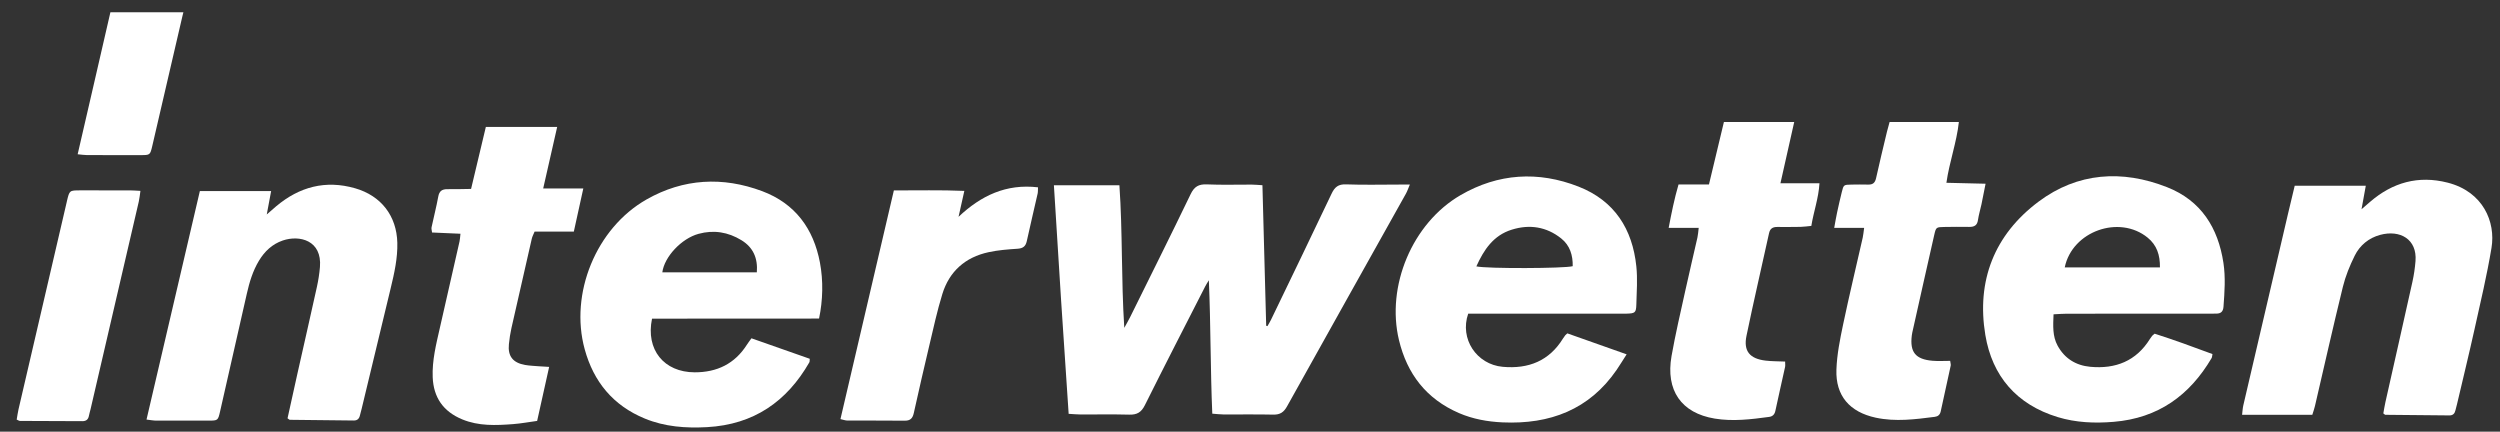
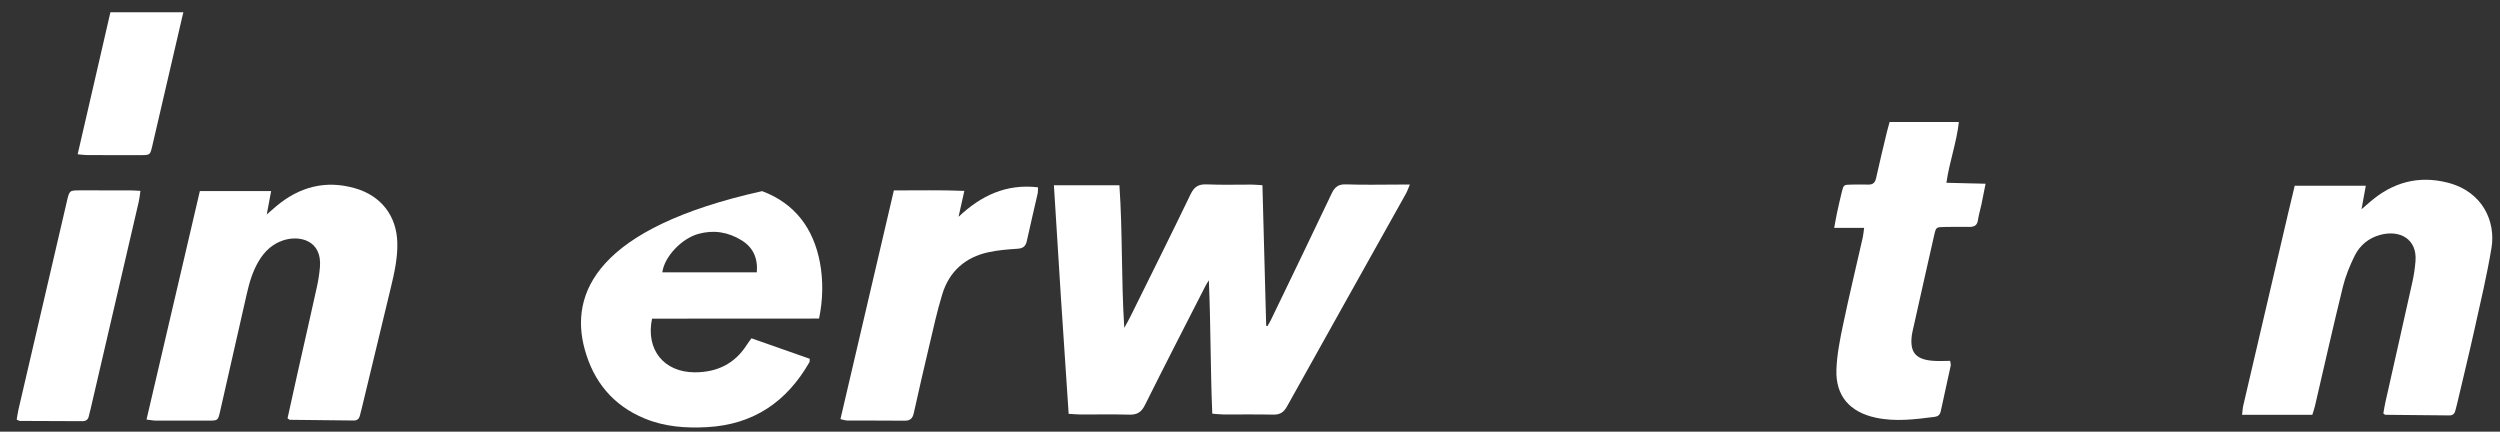
<svg xmlns="http://www.w3.org/2000/svg" width="139" height="24" viewBox="0 0 139 24" fill="none">
  <rect x="0" y="0" width="139" height="24" fill="#333333" stroke="none" />
  <path d="M4.318 8.577C4.537 8.597 4.691 8.623 4.845 8.623C5.839 8.627 6.833 8.628 7.827 8.625C8.339 8.623 8.348 8.621 8.466 8.119C9.03 5.702 9.588 3.284 10.15 0.866C10.164 0.804 10.18 0.743 10.196 0.683H6.138C5.851 1.932 5.563 3.184 5.274 4.436C4.96 5.797 4.646 7.158 4.318 8.577Z" fill="white" />
-   <path d="M32.509 19.418C33.004 21.223 34.084 22.546 35.858 23.275C36.963 23.729 38.126 23.814 39.314 23.749C41.911 23.606 43.749 22.325 45 20.145C45.022 20.106 45.012 20.049 45.022 19.948C43.943 19.569 42.864 19.19 41.781 18.809C41.67 18.964 41.594 19.061 41.528 19.165C40.857 20.221 39.874 20.704 38.621 20.701C36.921 20.695 35.893 19.449 36.253 17.717C39.331 17.711 42.43 17.719 45.539 17.712C45.753 16.699 45.78 15.62 45.589 14.601C45.236 12.722 44.215 11.316 42.374 10.627C40.182 9.808 38.001 9.924 35.954 11.086C33.14 12.682 31.661 16.325 32.509 19.418ZM38.837 13.002C39.685 12.769 40.484 12.903 41.22 13.353C41.875 13.752 42.141 14.35 42.08 15.141C40.303 15.141 38.564 15.141 36.825 15.141C36.94 14.272 37.893 13.261 38.837 13.002Z" fill="white" />
+   <path d="M32.509 19.418C33.004 21.223 34.084 22.546 35.858 23.275C36.963 23.729 38.126 23.814 39.314 23.749C41.911 23.606 43.749 22.325 45 20.145C45.022 20.106 45.012 20.049 45.022 19.948C43.943 19.569 42.864 19.19 41.781 18.809C41.67 18.964 41.594 19.061 41.528 19.165C40.857 20.221 39.874 20.704 38.621 20.701C36.921 20.695 35.893 19.449 36.253 17.717C39.331 17.711 42.43 17.719 45.539 17.712C45.753 16.699 45.78 15.62 45.589 14.601C45.236 12.722 44.215 11.316 42.374 10.627C33.14 12.682 31.661 16.325 32.509 19.418ZM38.837 13.002C39.685 12.769 40.484 12.903 41.22 13.353C41.875 13.752 42.141 14.35 42.08 15.141C40.303 15.141 38.564 15.141 36.825 15.141C36.94 14.272 37.893 13.261 38.837 13.002Z" fill="white" />
  <path d="M11.604 23.387C12.114 23.384 12.122 23.38 12.238 22.87C12.736 20.692 13.229 18.514 13.722 16.336C13.867 15.693 14.054 15.065 14.399 14.494C14.712 13.976 15.134 13.572 15.724 13.371C16.652 13.055 17.914 13.359 17.789 14.849C17.758 15.218 17.7 15.588 17.62 15.951C17.265 17.561 16.897 19.168 16.536 20.776C16.35 21.603 16.169 22.43 15.987 23.258C16.078 23.321 16.092 23.341 16.107 23.341C17.297 23.355 18.487 23.369 19.677 23.38C19.866 23.382 19.973 23.276 20.012 23.096C20.039 22.974 20.077 22.856 20.106 22.735C20.646 20.495 21.185 18.254 21.725 16.014C21.925 15.185 22.112 14.355 22.091 13.496C22.056 12.014 21.2 10.886 19.744 10.468C18.099 9.996 16.644 10.388 15.358 11.467C15.2 11.6 15.046 11.737 14.832 11.924C14.921 11.447 14.994 11.055 15.075 10.624C13.725 10.624 12.437 10.624 11.112 10.624C10.123 14.859 9.141 19.063 8.146 23.328C8.369 23.353 8.523 23.385 8.677 23.386C9.653 23.39 10.628 23.391 11.604 23.387Z" fill="white" />
-   <path d="M25.602 12.996C25.58 13.183 25.576 13.306 25.55 13.424C25.186 15.031 24.817 16.637 24.453 18.245C24.249 19.144 24.021 20.04 24.058 20.973C24.103 22.093 24.637 22.877 25.7 23.317C26.618 23.697 27.572 23.653 28.527 23.581C28.971 23.547 29.41 23.465 29.865 23.403C30.091 22.384 30.306 21.421 30.533 20.399C30.294 20.385 30.119 20.378 29.944 20.364C29.693 20.343 29.439 20.334 29.192 20.291C28.514 20.171 28.227 19.8 28.295 19.134C28.325 18.835 28.371 18.536 28.436 18.242C28.809 16.582 29.188 14.924 29.569 13.265C29.596 13.149 29.658 13.04 29.724 12.876C30.439 12.876 31.155 12.876 31.905 12.876C32.082 12.073 32.247 11.321 32.432 10.48C31.645 10.48 30.953 10.48 30.201 10.48C30.469 9.304 30.717 8.208 30.979 7.057C29.626 7.057 28.353 7.057 27.013 7.057C26.737 8.217 26.471 9.333 26.192 10.504C25.738 10.51 25.31 10.524 24.882 10.518C24.582 10.514 24.424 10.619 24.368 10.928C24.263 11.502 24.115 12.069 23.994 12.641C23.977 12.719 24.009 12.806 24.023 12.927C24.554 12.95 25.064 12.972 25.602 12.996Z" fill="white" />
  <path d="M78.388 10.262C78.124 10.262 77.948 10.262 77.772 10.262C76.796 10.262 75.82 10.288 74.847 10.251C74.406 10.233 74.209 10.404 74.035 10.77C72.923 13.115 71.791 15.45 70.664 17.788C70.607 17.906 70.535 18.018 70.47 18.133C70.447 18.126 70.423 18.119 70.4 18.112C70.331 15.519 70.261 12.925 70.191 10.298C69.948 10.284 69.772 10.265 69.596 10.264C68.766 10.261 67.934 10.289 67.105 10.252C66.643 10.232 66.401 10.377 66.199 10.796C65.096 13.085 63.959 15.36 62.832 17.638C62.748 17.806 62.652 17.969 62.51 18.229C62.336 15.515 62.421 12.904 62.239 10.302C61.006 10.302 59.842 10.302 58.597 10.302C58.856 14.559 59.126 18.771 59.417 23.009C59.683 23.024 59.878 23.044 60.074 23.045C60.977 23.049 61.88 23.029 62.783 23.054C63.217 23.067 63.458 22.924 63.654 22.53C64.756 20.318 65.888 18.121 67.012 15.92C67.071 15.804 67.145 15.695 67.212 15.583C67.319 18.058 67.297 20.513 67.403 23C67.647 23.018 67.841 23.043 68.035 23.044C68.956 23.048 69.878 23.032 70.798 23.053C71.174 23.061 71.38 22.917 71.557 22.599C73.755 18.65 75.967 14.708 78.172 10.763C78.246 10.631 78.293 10.485 78.388 10.262Z" fill="white" />
-   <path d="M110.385 18.627C110.764 20.904 112.114 22.491 114.41 23.191C115.42 23.498 116.46 23.542 117.518 23.454C120.003 23.25 121.747 21.977 122.964 19.912C122.996 19.857 122.993 19.782 123.013 19.686C121.924 19.279 120.851 18.89 119.799 18.553C119.713 18.626 119.681 18.646 119.66 18.672C119.616 18.728 119.574 18.786 119.536 18.846C118.773 20.072 117.629 20.526 116.217 20.394C115.411 20.318 114.786 19.926 114.4 19.214C114.116 18.69 114.151 18.122 114.177 17.476C114.469 17.462 114.699 17.442 114.928 17.442C117.529 17.44 120.13 17.441 122.73 17.441C122.893 17.441 123.055 17.435 123.218 17.437C123.481 17.44 123.606 17.324 123.626 17.057C123.686 16.243 123.746 15.43 123.623 14.617C123.328 12.674 122.388 11.155 120.49 10.408C117.989 9.423 115.515 9.59 113.351 11.206C110.878 13.053 109.885 15.618 110.385 18.627ZM119.41 13.214C119.919 13.629 120.102 14.177 120.093 14.869C118.281 14.869 116.543 14.869 114.799 14.869C115.214 12.852 117.835 11.928 119.41 13.214Z" fill="white" />
-   <path d="M87.768 10.376C85.525 9.497 83.295 9.637 81.208 10.849C78.518 12.411 77.063 15.914 77.783 18.911C78.234 20.786 79.298 22.179 81.119 22.967C81.888 23.299 82.705 23.446 83.539 23.484C86.174 23.603 88.365 22.777 89.887 20.562C90.065 20.301 90.229 20.031 90.441 19.701C89.294 19.295 88.216 18.914 87.144 18.535C87.056 18.616 87.04 18.626 87.03 18.64C86.988 18.698 86.944 18.754 86.907 18.814C86.141 20.064 84.986 20.525 83.55 20.395C82.097 20.263 81.145 18.839 81.632 17.44C81.837 17.44 82.067 17.44 82.298 17.44C84.808 17.44 87.318 17.44 89.829 17.44C90.027 17.44 90.226 17.444 90.425 17.439C90.91 17.426 90.968 17.391 90.981 16.929C91.001 16.221 91.053 15.507 90.98 14.806C90.765 12.746 89.777 11.163 87.768 10.376ZM82.085 14.811C82.504 13.887 83.027 13.09 84.053 12.77C85.045 12.46 85.984 12.606 86.8 13.255C87.293 13.647 87.454 14.198 87.443 14.8C86.993 14.929 82.672 14.944 82.085 14.811Z" fill="white" />
  <path d="M128.711 22.577C129.226 20.368 129.722 18.154 130.263 15.95C130.409 15.354 130.648 14.77 130.922 14.216C131.207 13.64 131.701 13.229 132.341 13.058C133.436 12.764 134.4 13.294 134.302 14.518C134.271 14.905 134.214 15.294 134.13 15.673C133.635 17.905 133.128 20.135 132.628 22.366C132.579 22.583 132.546 22.803 132.513 22.985C132.59 23.043 132.605 23.063 132.619 23.063C133.809 23.076 135 23.087 136.19 23.097C136.384 23.099 136.484 22.99 136.523 22.812C136.55 22.691 136.586 22.572 136.615 22.451C136.939 21.071 137.276 19.693 137.583 18.309C137.917 16.805 138.275 15.303 138.527 13.784C138.767 12.339 138.062 10.659 136.09 10.155C134.457 9.738 133.023 10.145 131.769 11.229C131.638 11.342 131.507 11.456 131.301 11.634C131.389 11.149 131.459 10.76 131.538 10.327C130.191 10.327 128.917 10.327 127.586 10.327C127.461 10.848 127.336 11.362 127.216 11.876C126.385 15.431 125.555 18.987 124.727 22.543C124.69 22.704 124.684 22.871 124.66 23.064C126.006 23.064 127.279 23.064 128.564 23.064C128.62 22.881 128.676 22.731 128.711 22.577Z" fill="white" />
-   <path d="M93.326 10.257C93.094 11.054 92.94 11.82 92.778 12.668C93.383 12.668 93.899 12.668 94.448 12.668C94.42 12.892 94.413 13.05 94.378 13.203C94.156 14.188 93.92 15.17 93.704 16.156C93.438 17.366 93.154 18.574 92.938 19.793C92.601 21.702 93.477 22.968 95.342 23.274C96.347 23.439 97.358 23.317 98.362 23.18C98.563 23.153 98.669 23.041 98.712 22.837C98.885 22.023 99.073 21.212 99.251 20.399C99.268 20.318 99.253 20.23 99.253 20.103C98.879 20.086 98.52 20.092 98.167 20.05C97.286 19.945 96.929 19.521 97.104 18.674C97.498 16.766 97.943 14.869 98.359 12.966C98.416 12.704 98.568 12.618 98.815 12.619C99.249 12.621 99.682 12.623 100.115 12.614C100.306 12.61 100.496 12.58 100.71 12.56C100.84 11.757 101.112 11.03 101.163 10.188C100.418 10.188 99.74 10.188 98.993 10.188C99.256 9.02 99.502 7.926 99.758 6.785C98.423 6.785 97.168 6.785 95.849 6.785C95.569 7.956 95.298 9.087 95.018 10.257C94.431 10.257 93.895 10.257 93.326 10.257Z" fill="white" />
  <path d="M105.061 6.785C105.007 6.982 104.957 7.15 104.916 7.321C104.711 8.183 104.499 9.043 104.309 9.909C104.253 10.166 104.127 10.27 103.868 10.263C103.561 10.255 103.254 10.258 102.947 10.263C102.509 10.271 102.504 10.272 102.404 10.678C102.31 11.056 102.224 11.436 102.142 11.817C102.087 12.071 102.045 12.327 101.982 12.67C102.568 12.67 103.081 12.67 103.646 12.67C103.612 12.907 103.601 13.063 103.567 13.215C103.203 14.822 102.817 16.424 102.478 18.036C102.304 18.865 102.134 19.708 102.105 20.55C102.054 22.003 102.836 22.909 104.292 23.223C105.387 23.459 106.483 23.316 107.576 23.176C107.751 23.154 107.865 23.058 107.904 22.873C108.086 22.025 108.277 21.178 108.459 20.33C108.473 20.268 108.446 20.197 108.43 20.064C108.095 20.064 107.772 20.086 107.453 20.059C106.501 19.979 106.182 19.581 106.296 18.653C106.302 18.6 106.31 18.547 106.322 18.496C106.729 16.681 107.132 14.866 107.546 13.052C107.641 12.635 107.66 12.629 108.085 12.62C108.554 12.61 109.024 12.61 109.493 12.616C109.766 12.619 109.932 12.533 109.974 12.239C110.017 11.942 110.107 11.652 110.17 11.358C110.245 10.999 110.314 10.639 110.398 10.215C109.641 10.197 108.95 10.181 108.22 10.163C108.388 8.988 108.789 7.923 108.913 6.785C107.592 6.785 106.336 6.785 105.061 6.785Z" fill="white" />
  <path d="M50.305 23.39C50.622 23.393 50.745 23.249 50.808 22.962C51.088 21.7 51.377 20.439 51.676 19.181C51.901 18.233 52.107 17.278 52.394 16.348C52.78 15.095 53.661 14.303 54.968 14.021C55.493 13.907 56.037 13.866 56.575 13.83C56.881 13.81 57.027 13.695 57.09 13.405C57.282 12.522 57.494 11.643 57.693 10.762C57.715 10.663 57.706 10.557 57.713 10.415C55.937 10.207 54.538 10.882 53.295 12.055C53.398 11.596 53.501 11.136 53.617 10.614C52.291 10.556 51.02 10.592 49.699 10.587C48.704 14.847 47.719 19.063 46.729 23.303C46.905 23.341 47.007 23.382 47.109 23.382C48.174 23.387 49.24 23.379 50.305 23.39Z" fill="white" />
  <path d="M4.576 23.417C4.795 23.419 4.908 23.319 4.945 23.113C4.967 22.991 5.007 22.873 5.035 22.752C5.93 18.905 6.824 15.059 7.716 11.211C7.758 11.028 7.774 10.839 7.808 10.612C7.575 10.601 7.399 10.585 7.222 10.585C6.302 10.582 5.381 10.582 4.461 10.584C3.863 10.585 3.863 10.586 3.723 11.173C3.719 11.19 3.716 11.208 3.712 11.225C2.817 15.072 1.922 18.918 1.028 22.765C0.985 22.952 0.961 23.143 0.928 23.33C1.014 23.365 1.062 23.403 1.111 23.403C2.266 23.41 3.421 23.411 4.576 23.417Z" fill="white" />
</svg>